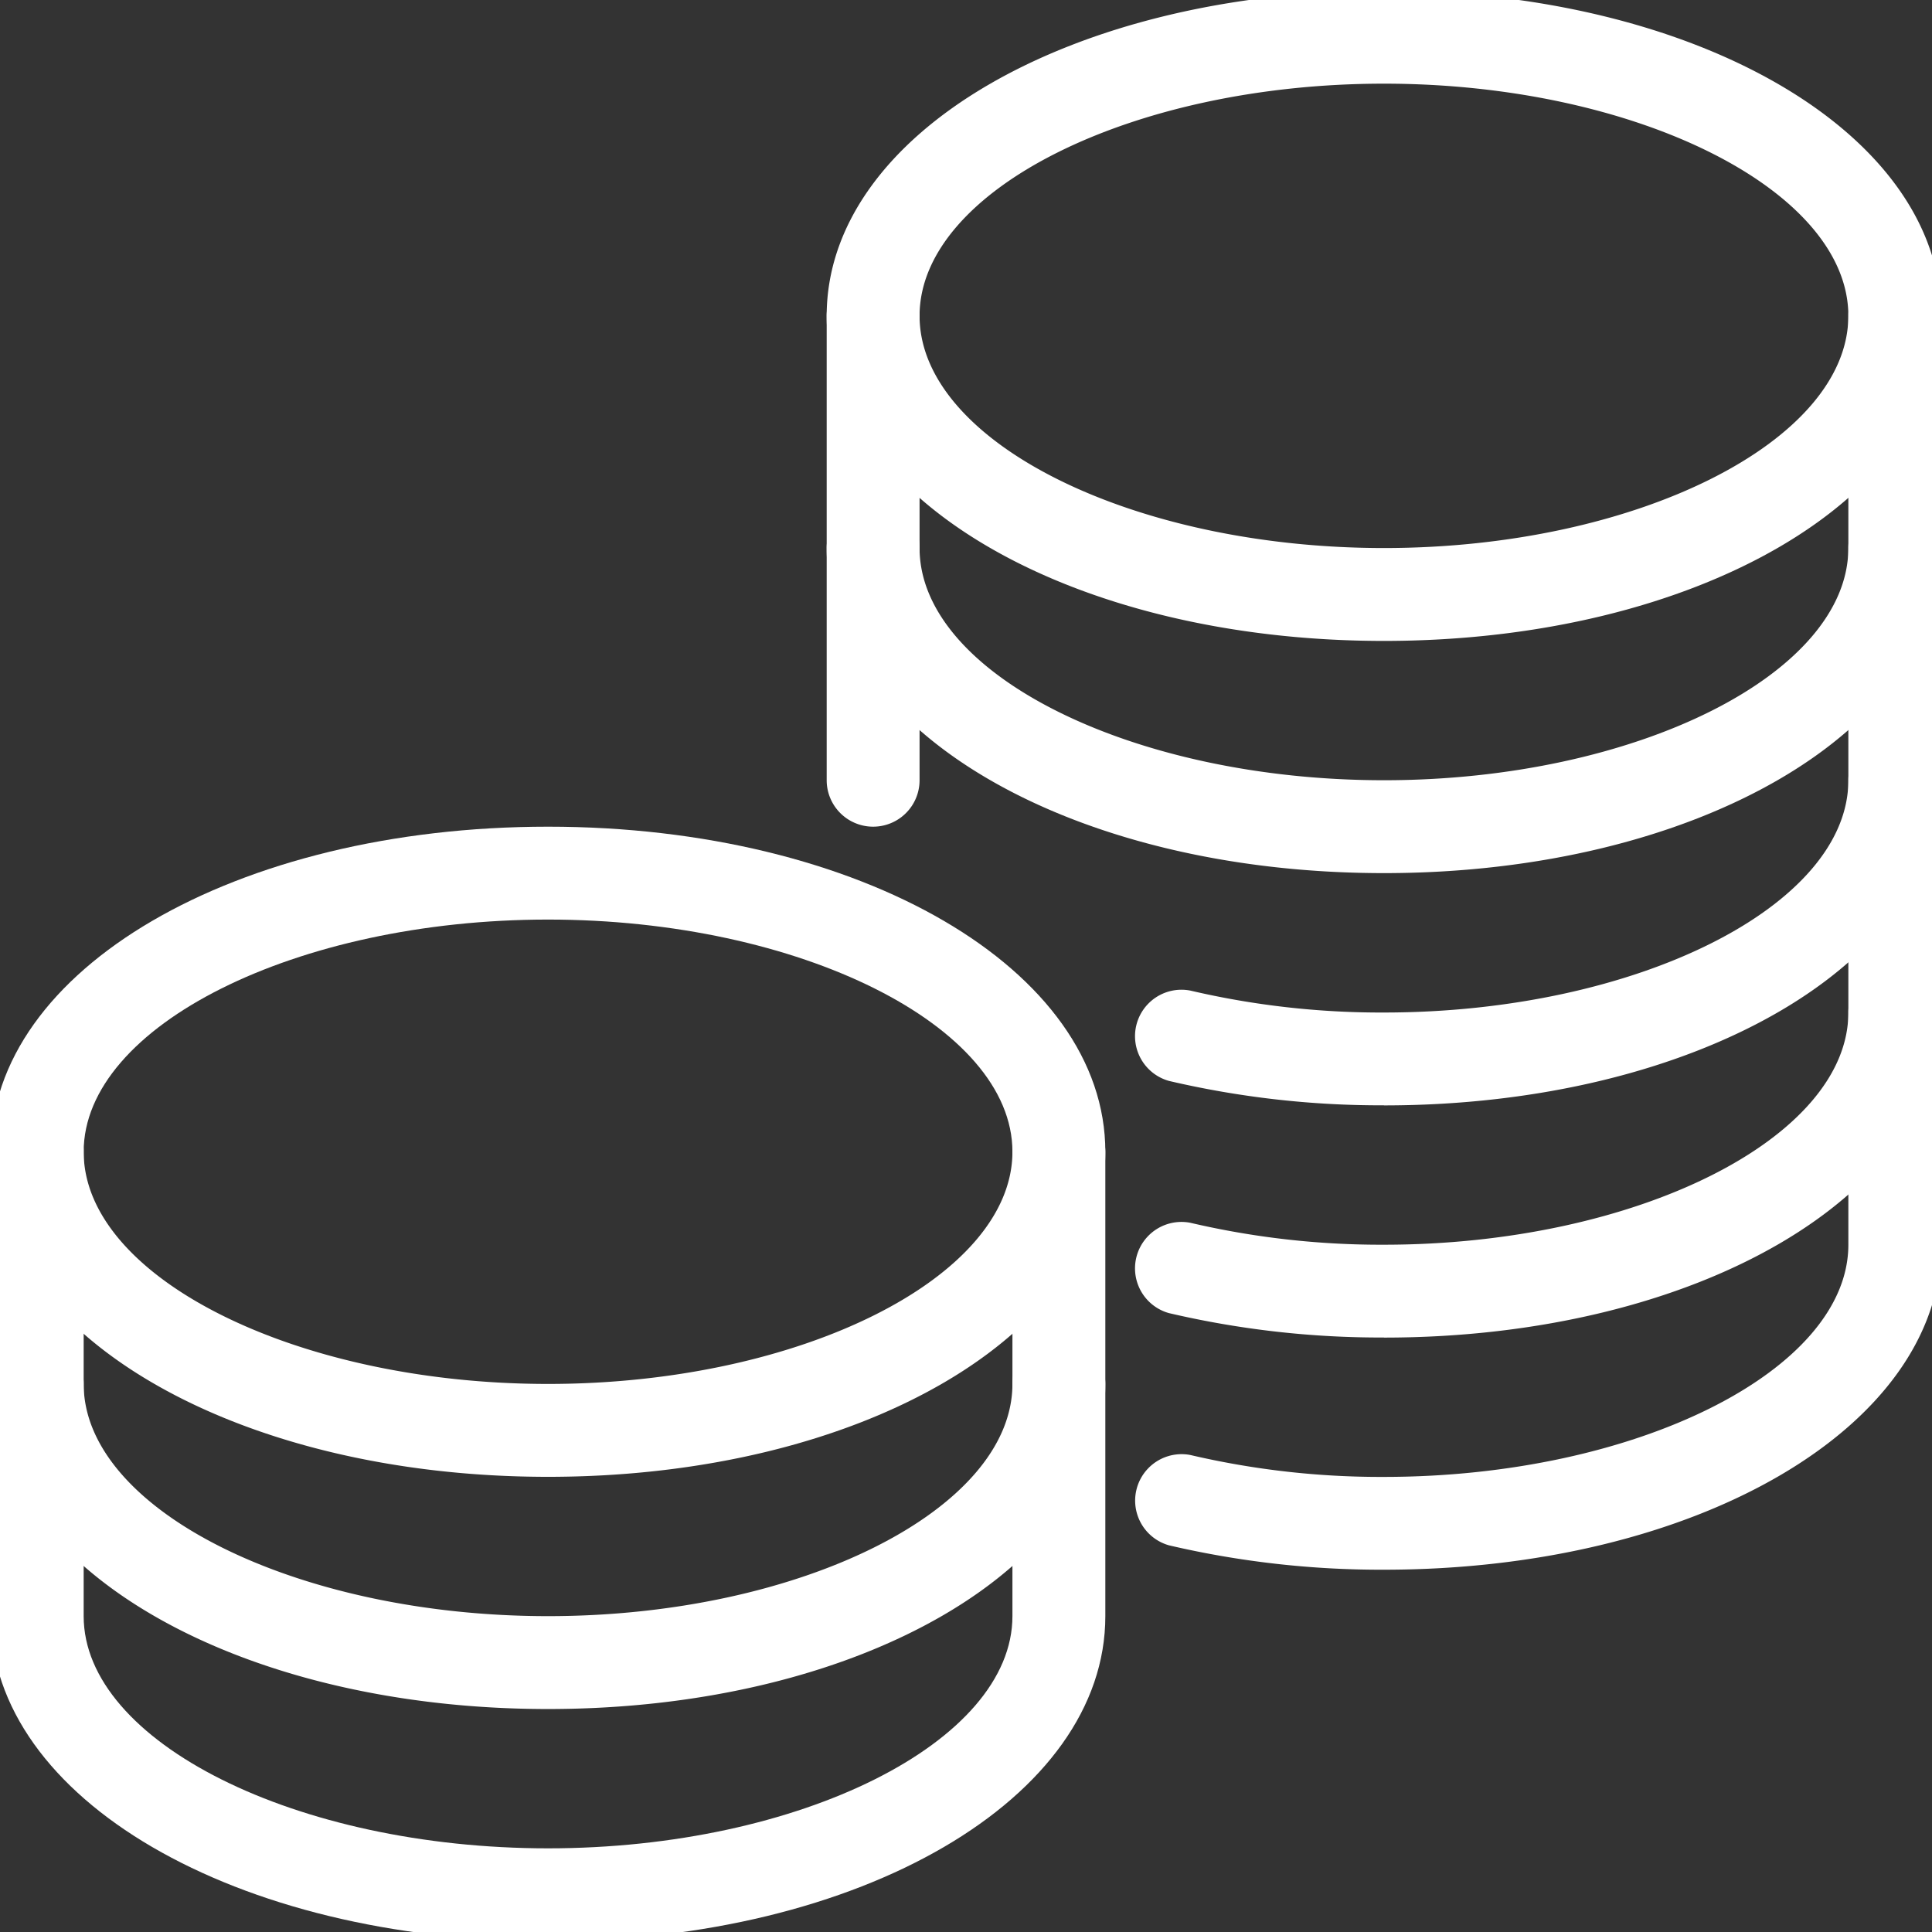
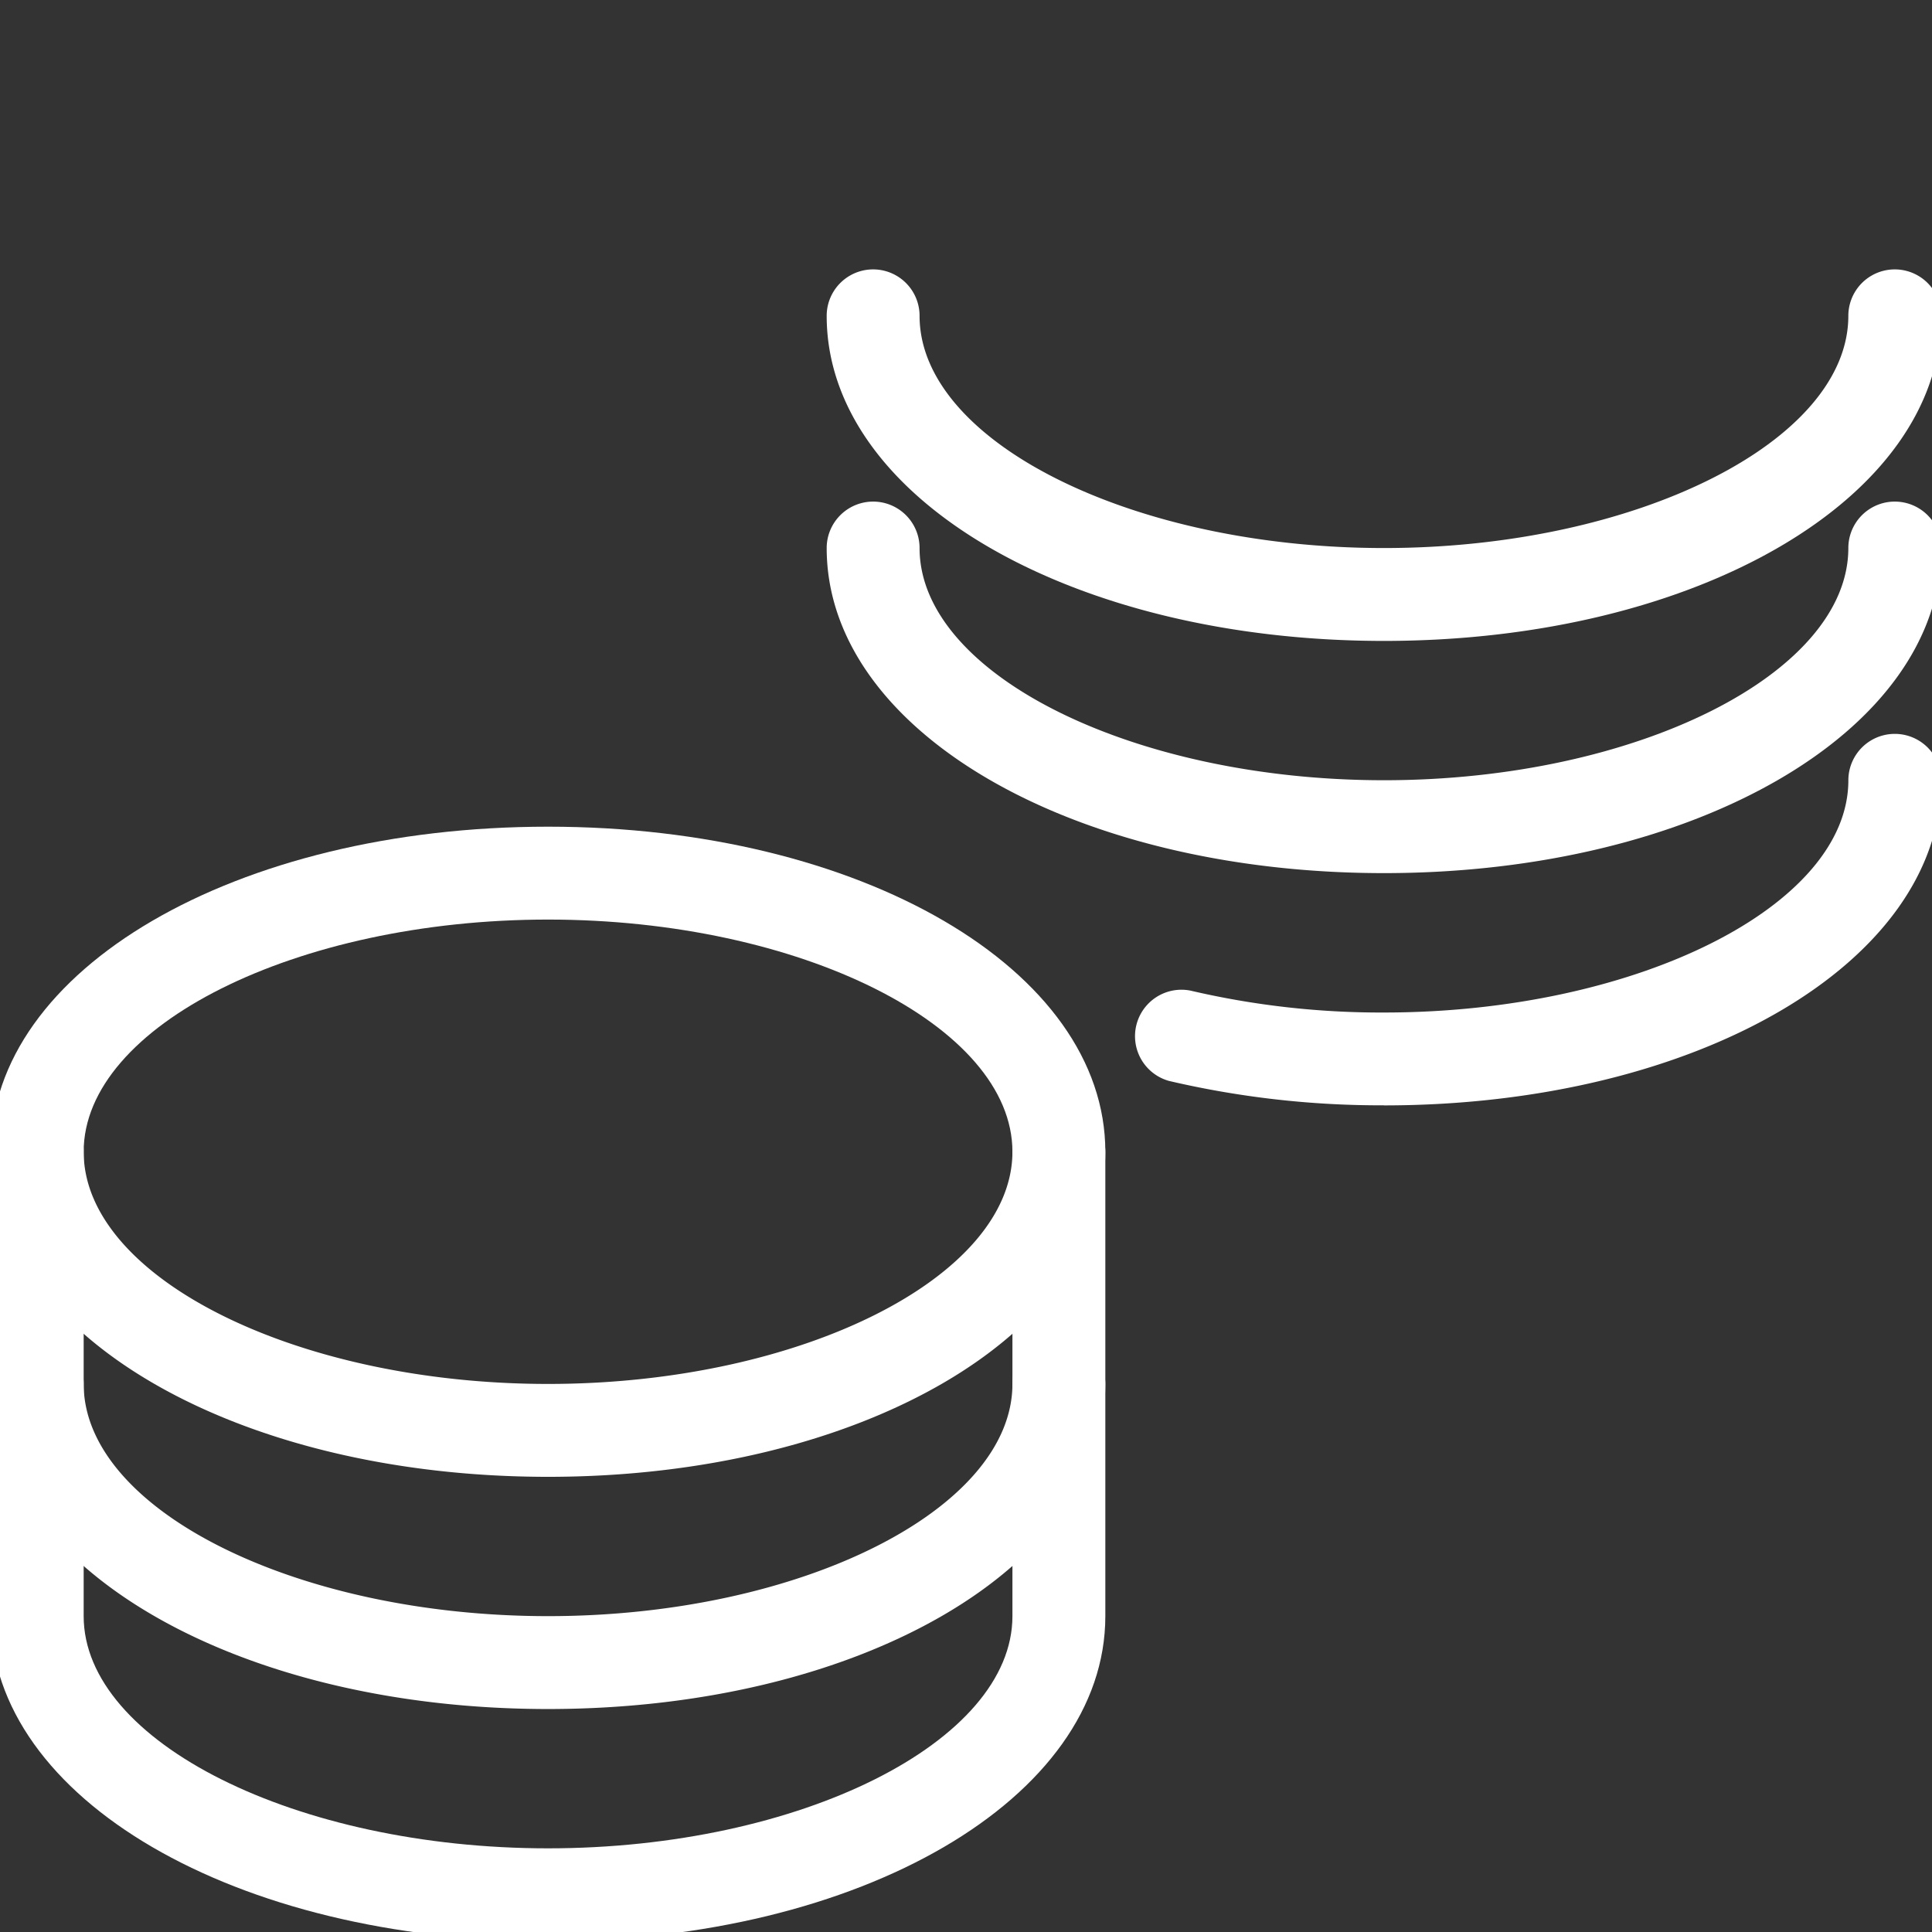
<svg xmlns="http://www.w3.org/2000/svg" width="92" height="92" viewBox="0 0 92 92">
  <rect x="0" y="0" width="92" height="92" fill="#333333" stroke="none" />
  <defs>
    <clipPath id="clip-path">
      <rect id="Rectangle_221" data-name="Rectangle 221" width="92" height="92" transform="translate(0.439 0.439)" fill="#fff" />
    </clipPath>
  </defs>
  <g id="Group_116" data-name="Group 116" transform="translate(-0.439 -0.439)">
    <g id="Group_115" data-name="Group 115" clip-path="url(#clip-path)">
      <path id="Path_745" data-name="Path 745" d="M44.537,23.691C29.656,23.691,18,16.891,18,8.211a2.211,2.211,0,1,1,4.423,0c0,5.993,10.126,11.057,22.114,11.057S66.65,14.2,66.65,8.211a2.211,2.211,0,0,1,4.423,0c0,8.68-11.656,15.48-26.537,15.48" transform="translate(21.805 7.268)" fill="#fff" />
      <path id="Path_746" data-name="Path 746" d="M44.537,28.691c-14.88,0-26.537-6.8-26.537-15.48a2.211,2.211,0,1,1,4.423,0c0,5.993,10.126,11.057,22.114,11.057S66.65,19.2,66.65,13.211a2.211,2.211,0,0,1,4.423,0c0,8.68-11.656,15.48-26.537,15.48" transform="translate(21.805 13.325)" fill="#fff" />
      <path id="Path_747" data-name="Path 747" d="M36.542,33.691A44.252,44.252,0,0,1,26.3,32.528a2.212,2.212,0,0,1,1.024-4.3,39.846,39.846,0,0,0,9.219,1.044c11.988,0,22.114-5.064,22.114-11.057a2.211,2.211,0,0,1,4.423,0c0,8.68-11.656,15.48-26.537,15.48" transform="translate(29.799 19.382)" fill="#fff" />
-       <path id="Path_748" data-name="Path 748" d="M36.542,38.691A44.252,44.252,0,0,1,26.3,37.528a2.212,2.212,0,0,1,1.024-4.3,39.846,39.846,0,0,0,9.219,1.044c11.988,0,22.114-5.064,22.114-11.057a2.211,2.211,0,0,1,4.423,0c0,8.68-11.656,15.48-26.537,15.48" transform="translate(29.799 25.439)" fill="#fff" />
      <path id="Path_749" data-name="Path 749" d="M26.537,71.073C11.656,71.073,0,64.273,0,55.593V33.48C0,24.8,11.656,18,26.537,18s26.537,6.8,26.537,15.48V55.593c0,8.68-11.656,15.48-26.537,15.48m0-48.65c-11.986,0-22.114,5.064-22.114,11.057V55.593c0,5.993,10.128,11.057,22.114,11.057S48.65,61.586,48.65,55.593V33.48c0-5.993-10.128-11.057-22.114-11.057" transform="translate(0 21.805)" fill="#fff" />
      <path id="Path_750" data-name="Path 750" d="M26.537,41.691C11.656,41.691,0,34.891,0,26.211a2.211,2.211,0,0,1,4.423,0c0,5.993,10.128,11.057,22.114,11.057S48.65,32.2,48.65,26.211a2.211,2.211,0,0,1,4.423,0c0,8.68-11.656,15.48-26.537,15.48" transform="translate(0 29.073)" fill="#fff" />
      <path id="Path_751" data-name="Path 751" d="M26.537,46.691C11.656,46.691,0,39.891,0,31.211a2.211,2.211,0,1,1,4.423,0c0,5.993,10.128,11.057,22.114,11.057S48.65,37.2,48.65,31.211a2.211,2.211,0,0,1,4.423,0c0,8.68-11.656,15.48-26.537,15.48" transform="translate(0 35.13)" fill="#fff" />
-       <path id="Path_752" data-name="Path 752" d="M44.537,75.187A44.371,44.371,0,0,1,34.3,74.026a2.212,2.212,0,0,1,1.024-4.3,39.8,39.8,0,0,0,9.213,1.042c11.988,0,22.114-5.064,22.114-11.057V15.48c0-5.993-10.126-11.057-22.114-11.057S22.423,9.487,22.423,15.48V37.593a2.211,2.211,0,1,1-4.423,0V15.48C18,6.8,29.656,0,44.537,0S71.073,6.8,71.073,15.48V59.707c0,8.68-11.656,15.48-26.537,15.48" transform="translate(21.805)" fill="#fff" />
    </g>
  </g>
</svg>